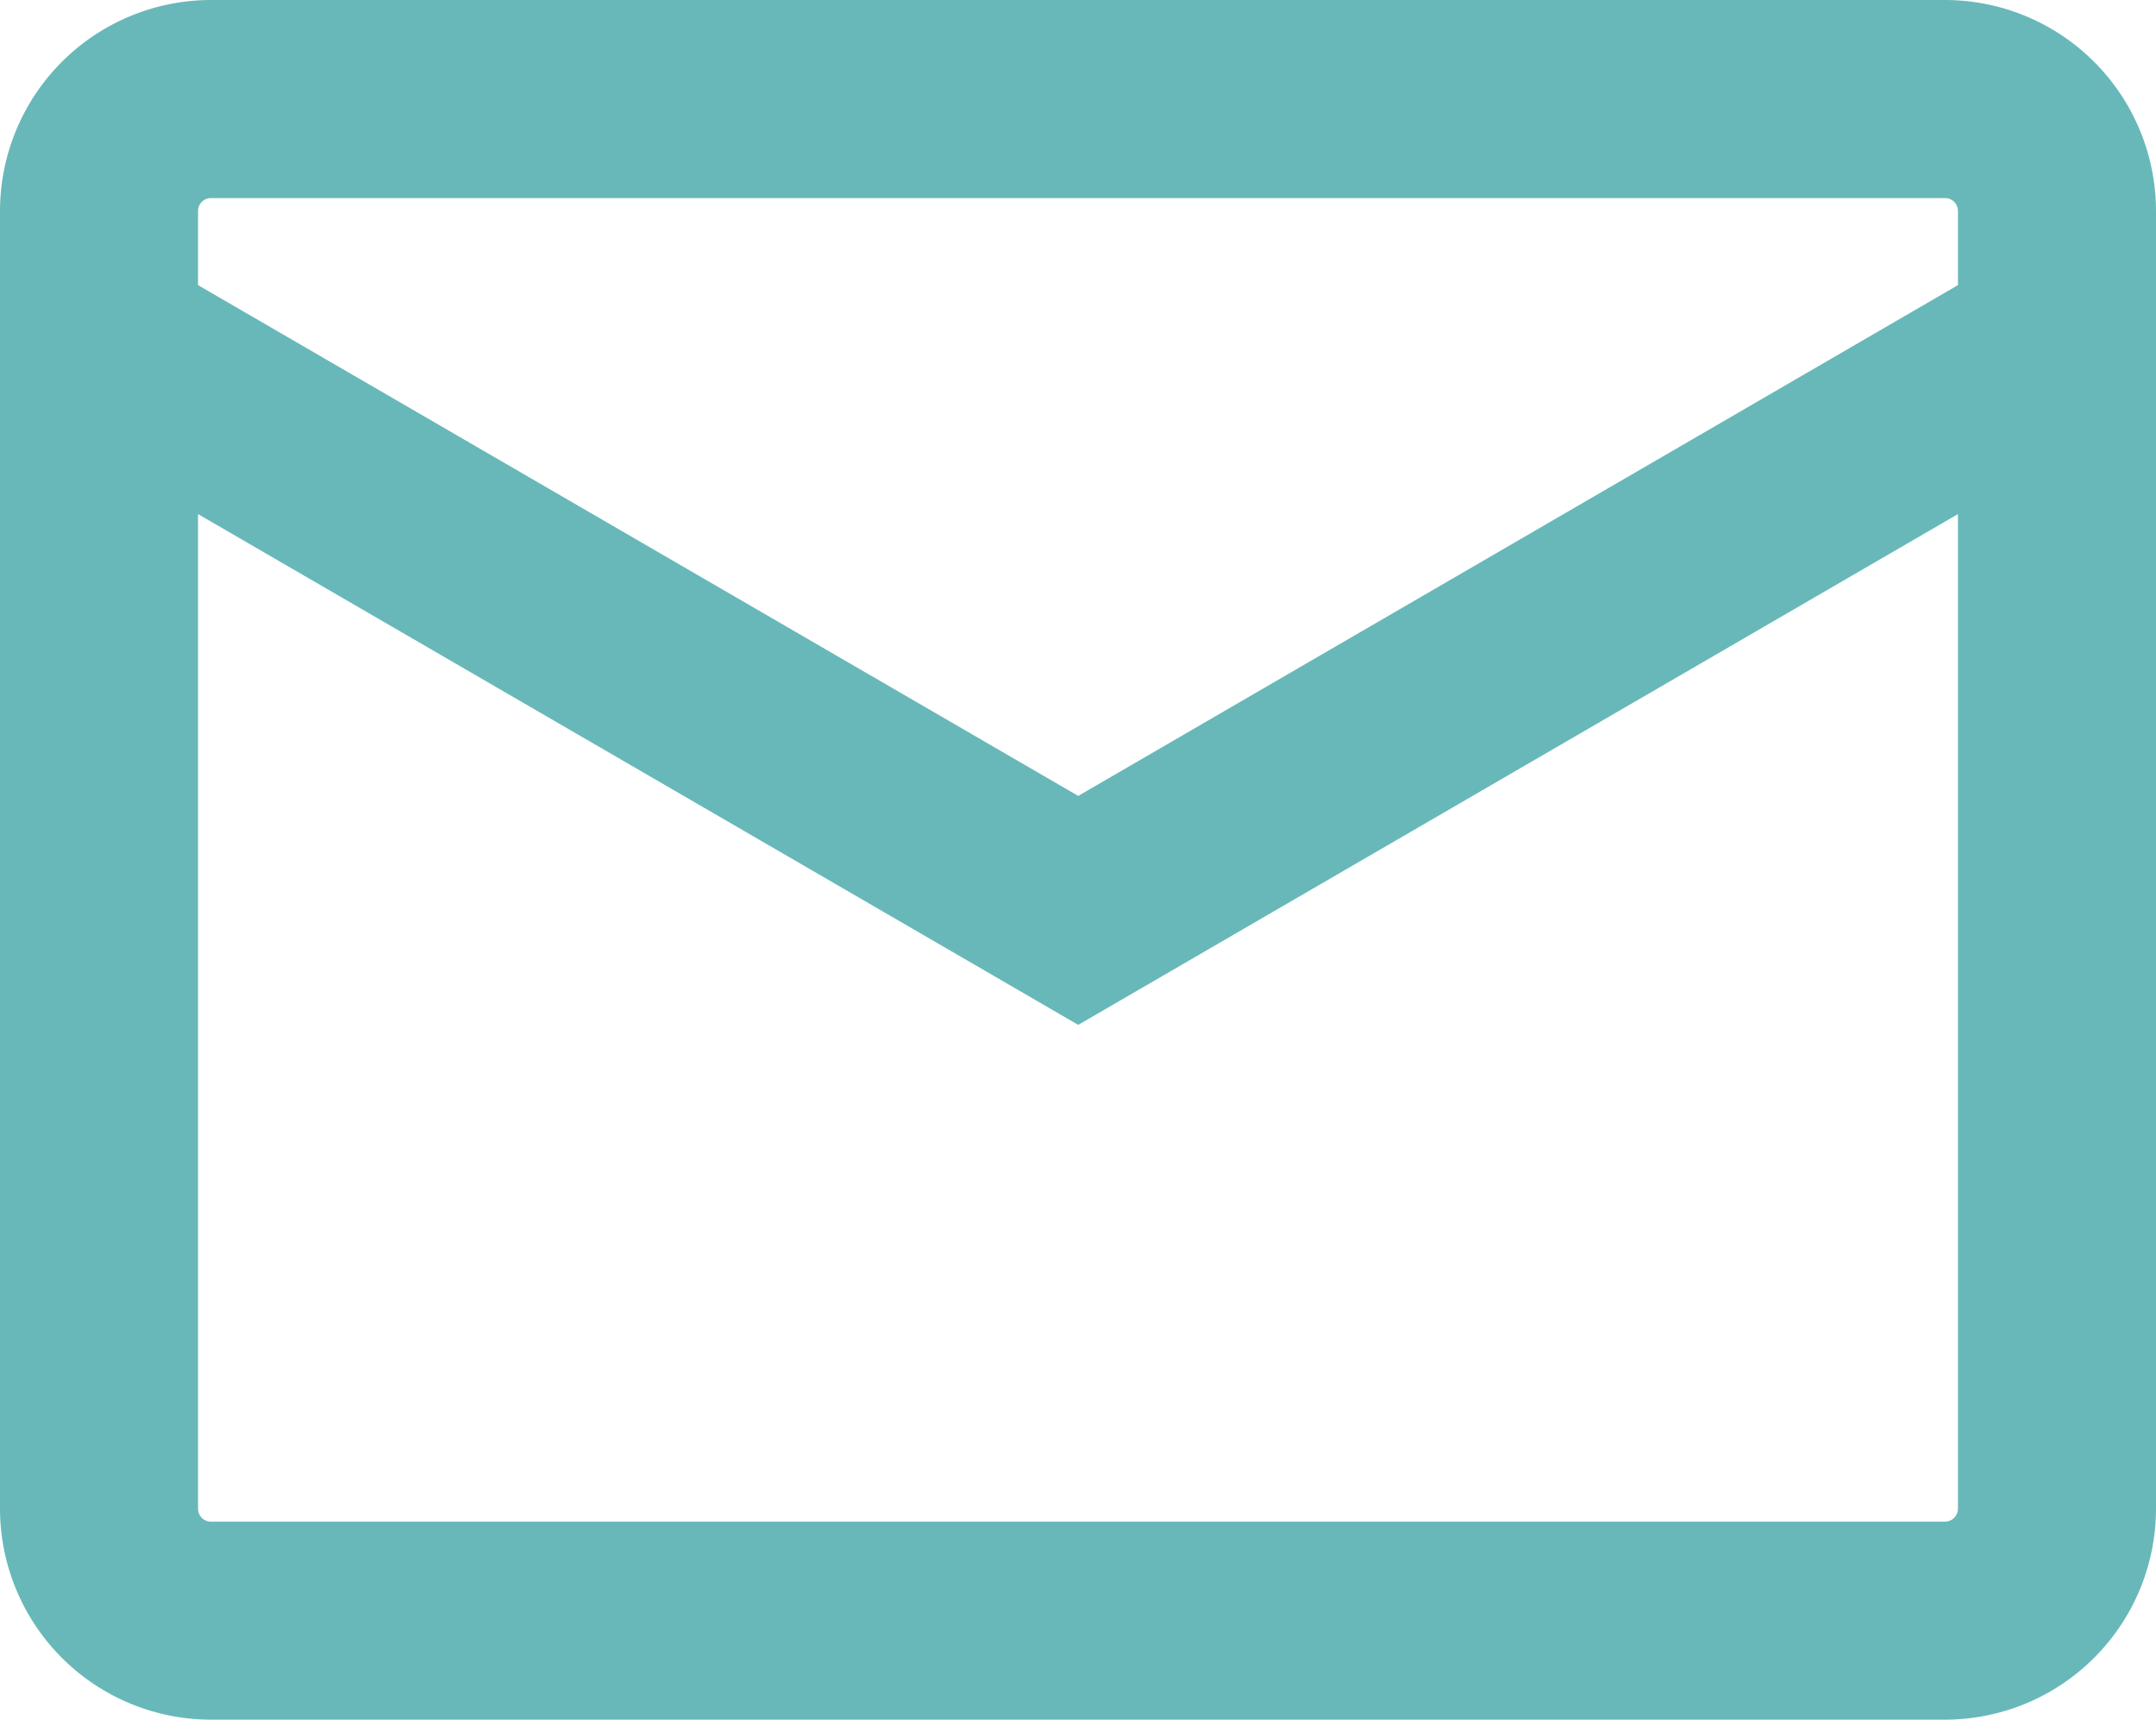
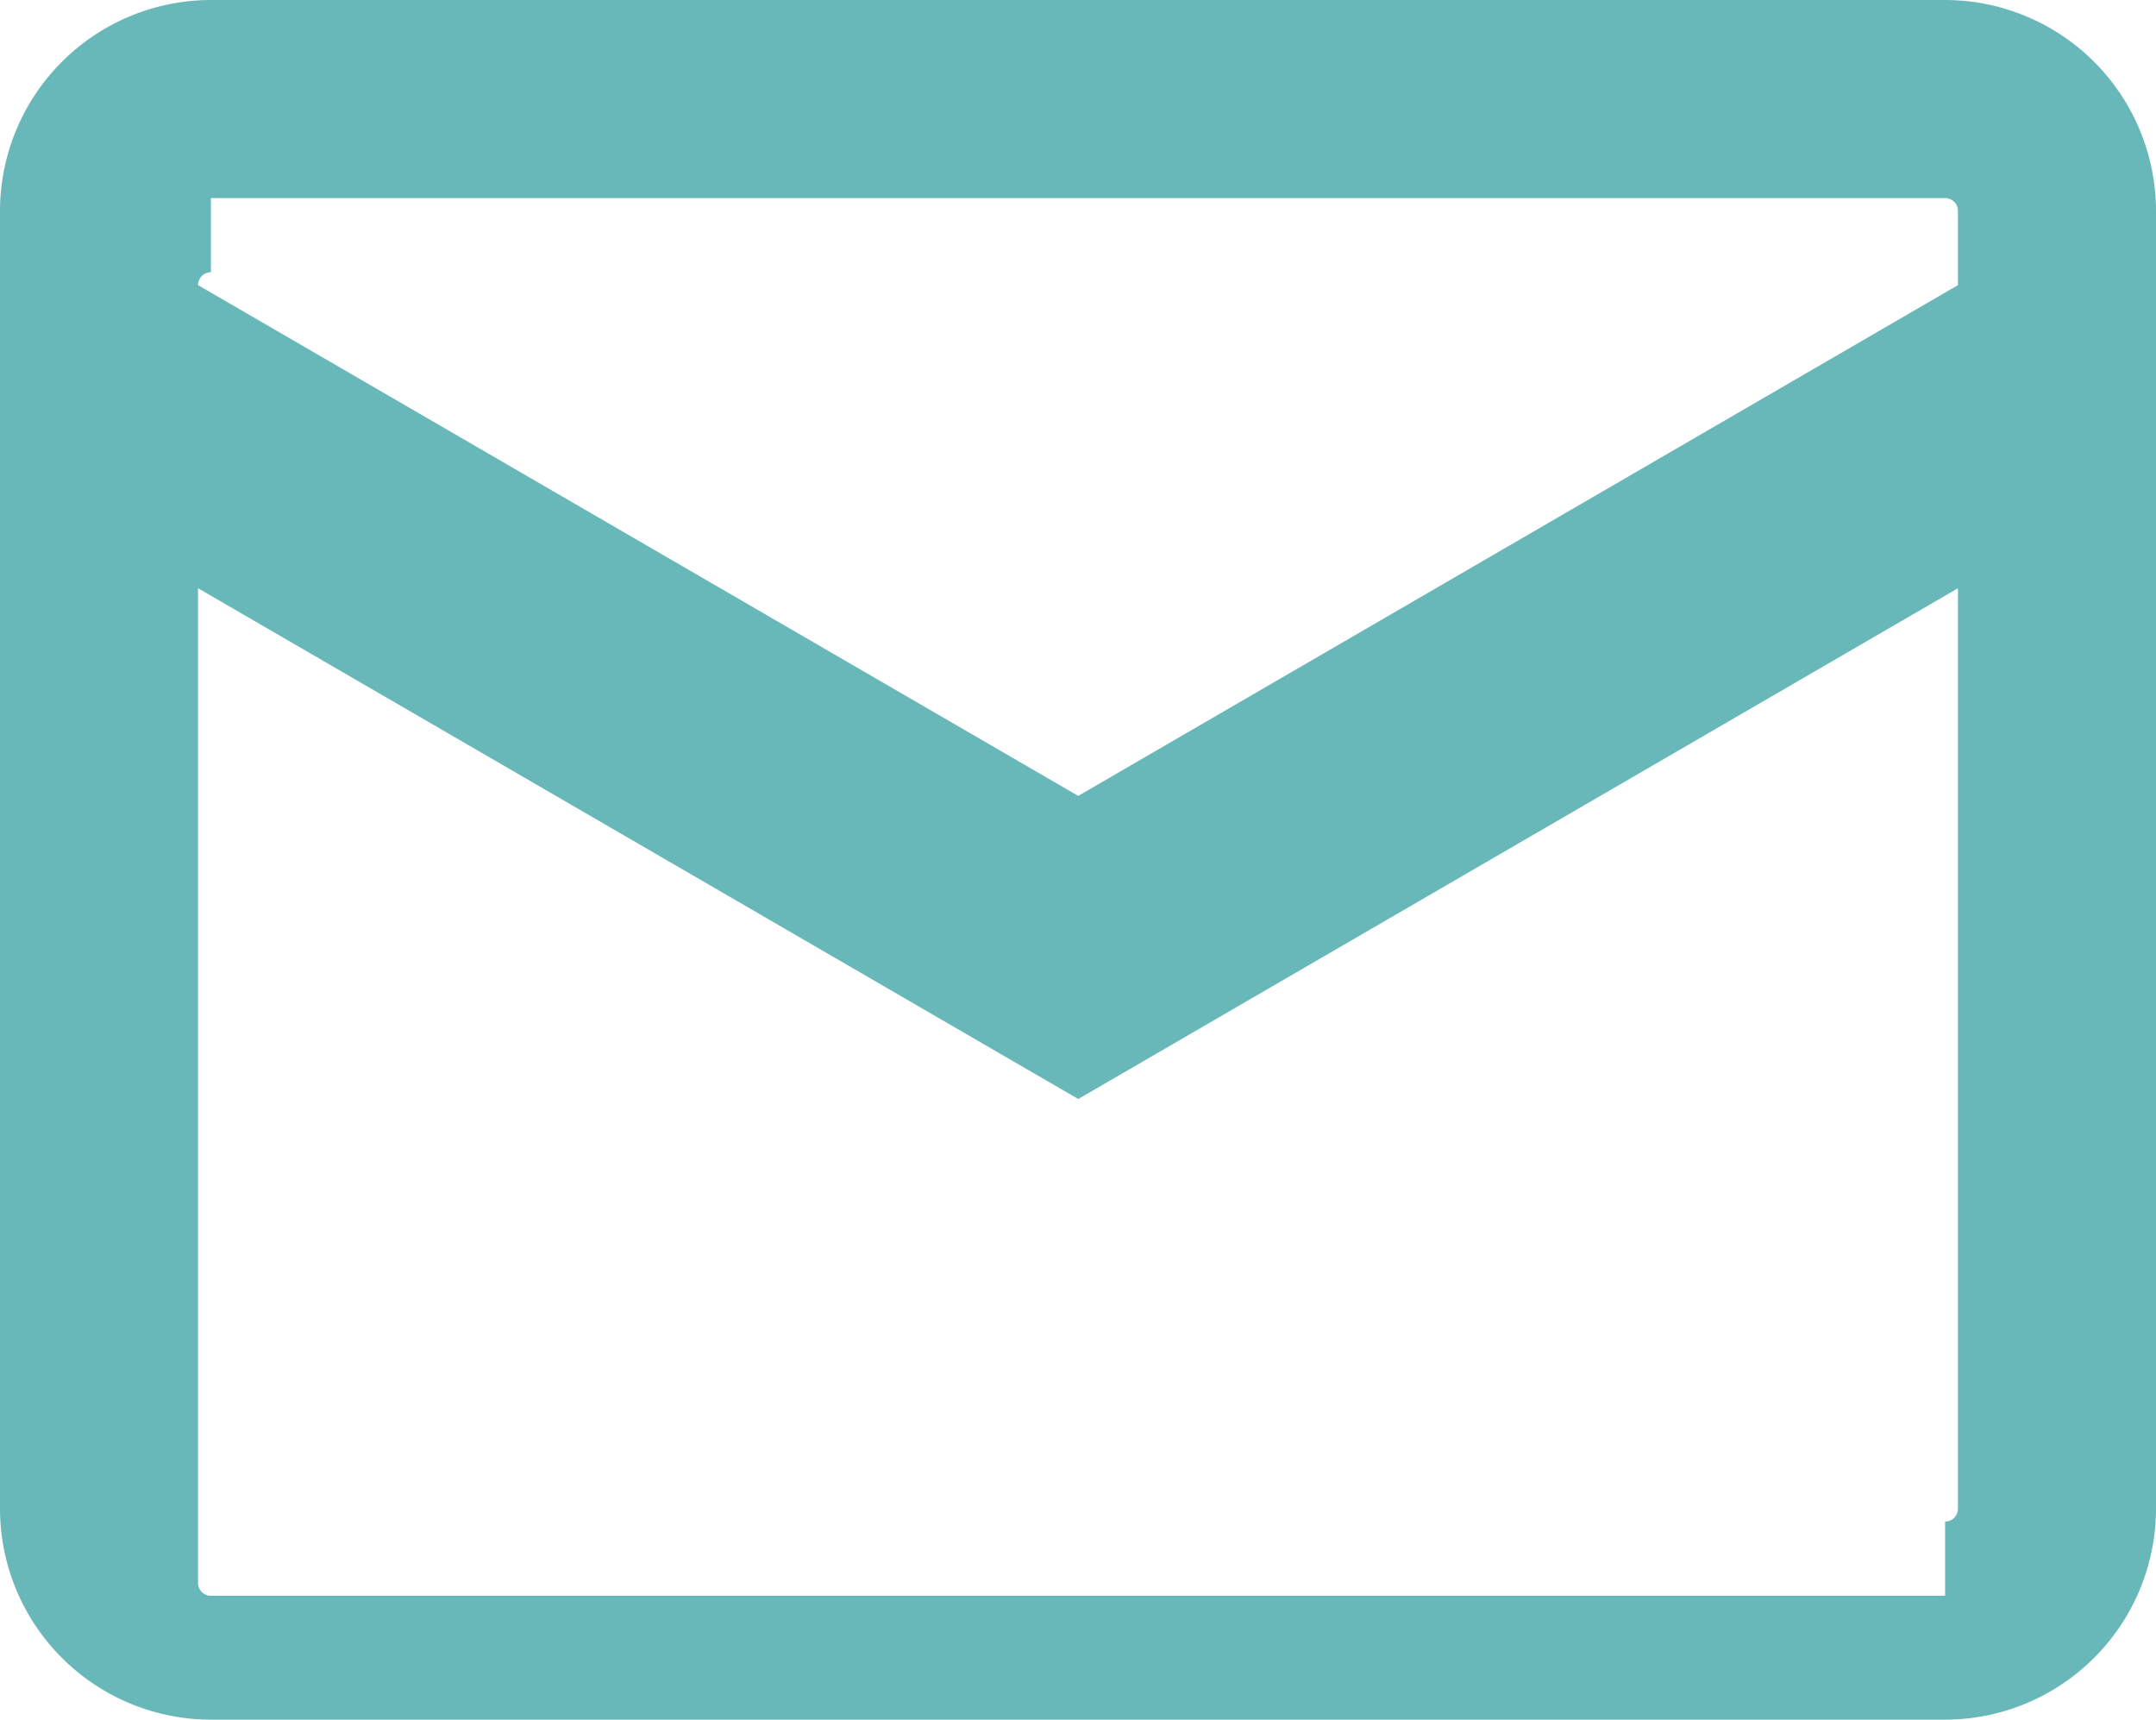
<svg xmlns="http://www.w3.org/2000/svg" width="152.411" height="121.543" viewBox="0 0 152.411 121.543">
-   <path id="email" d="M316.864,7.371H194.272a14.927,14.927,0,0,0-14.91,14.91V114a14.927,14.927,0,0,0,14.91,14.91H316.864A14.926,14.926,0,0,0,331.773,114V22.281a14.927,14.927,0,0,0-14.909-14.91m-122.592,14H316.864a.911.911,0,0,1,.909.91v5.241l-62.19,36.1-62.221-36.1v-5.24a.911.911,0,0,1,.91-.91m122.592,93.543H194.272a.911.911,0,0,1-.91-.91v-70.3l62.223,36.1,62.188-36.1V114a.911.911,0,0,1-.909.91" transform="translate(-179.362 -7.371)" fill="#68b8ba" />
+   <path id="email" d="M316.864,7.371H194.272a14.927,14.927,0,0,0-14.91,14.91V114a14.927,14.927,0,0,0,14.91,14.91H316.864A14.926,14.926,0,0,0,331.773,114V22.281a14.927,14.927,0,0,0-14.909-14.91m-122.592,14H316.864a.911.911,0,0,1,.909.91v5.241l-62.19,36.1-62.221-36.1a.911.911,0,0,1,.91-.91m122.592,93.543H194.272a.911.911,0,0,1-.91-.91v-70.3l62.223,36.1,62.188-36.1V114a.911.911,0,0,1-.909.91" transform="translate(-179.362 -7.371)" fill="#68b8ba" />
</svg>